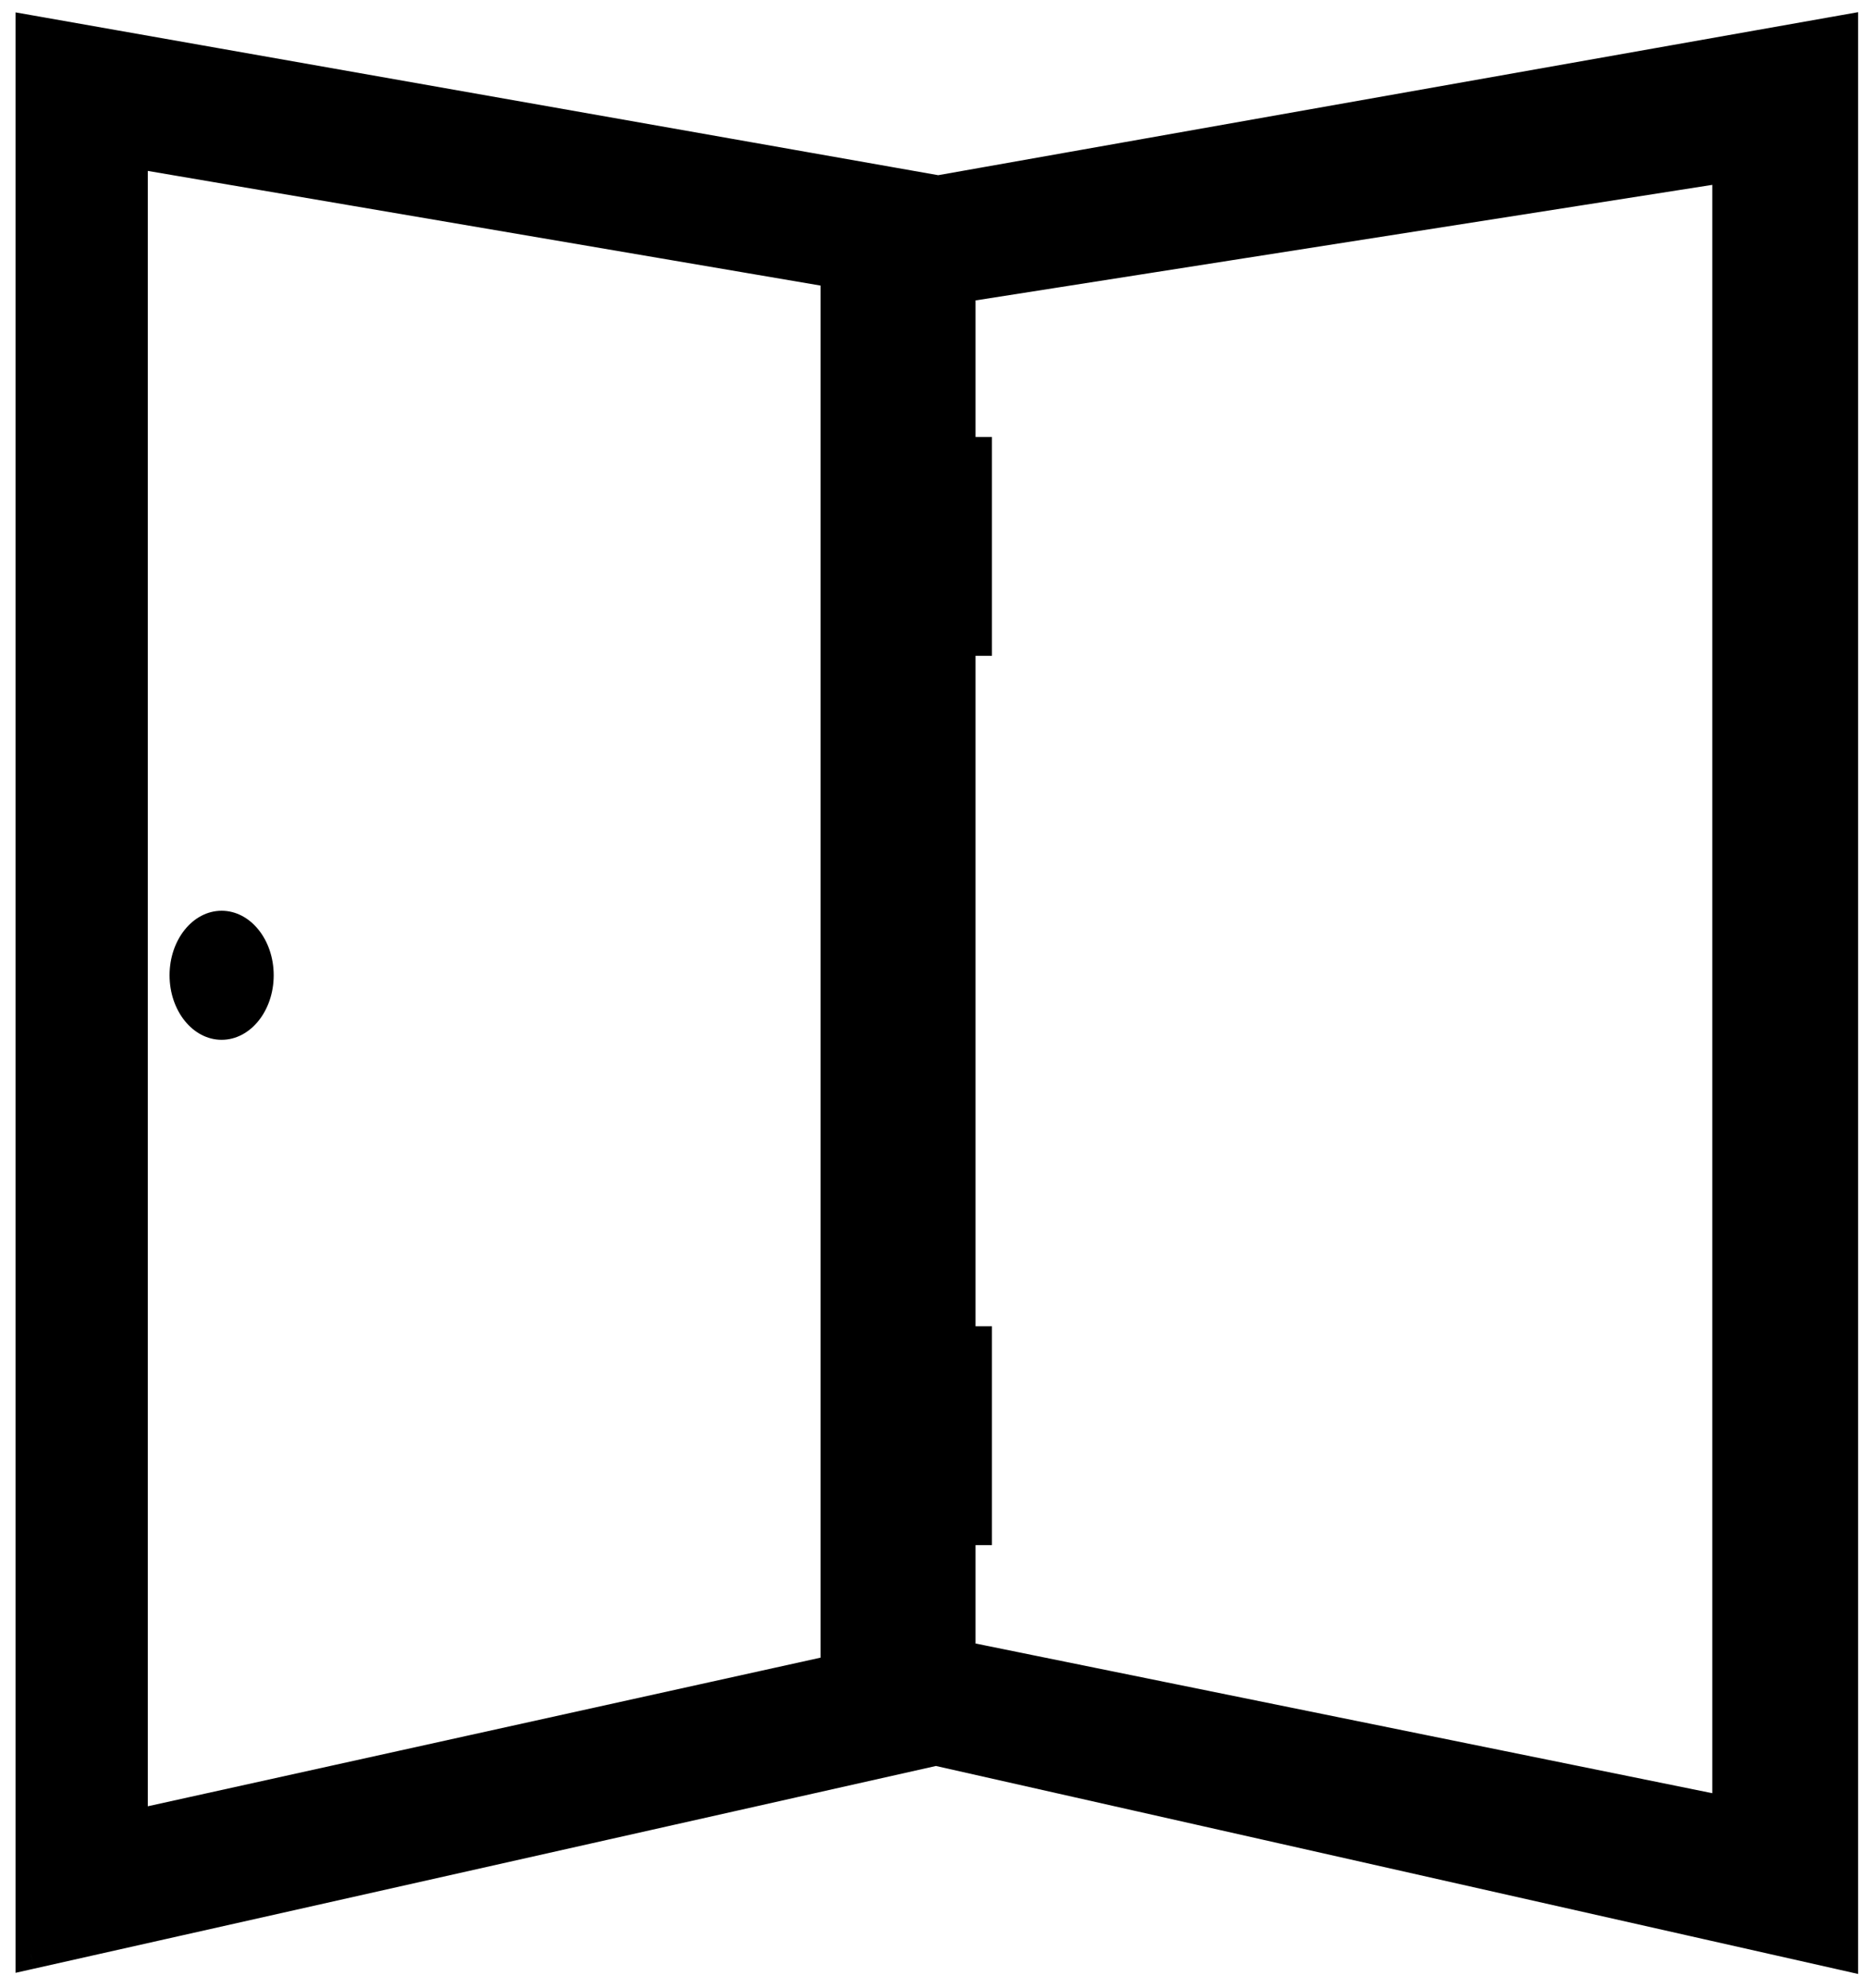
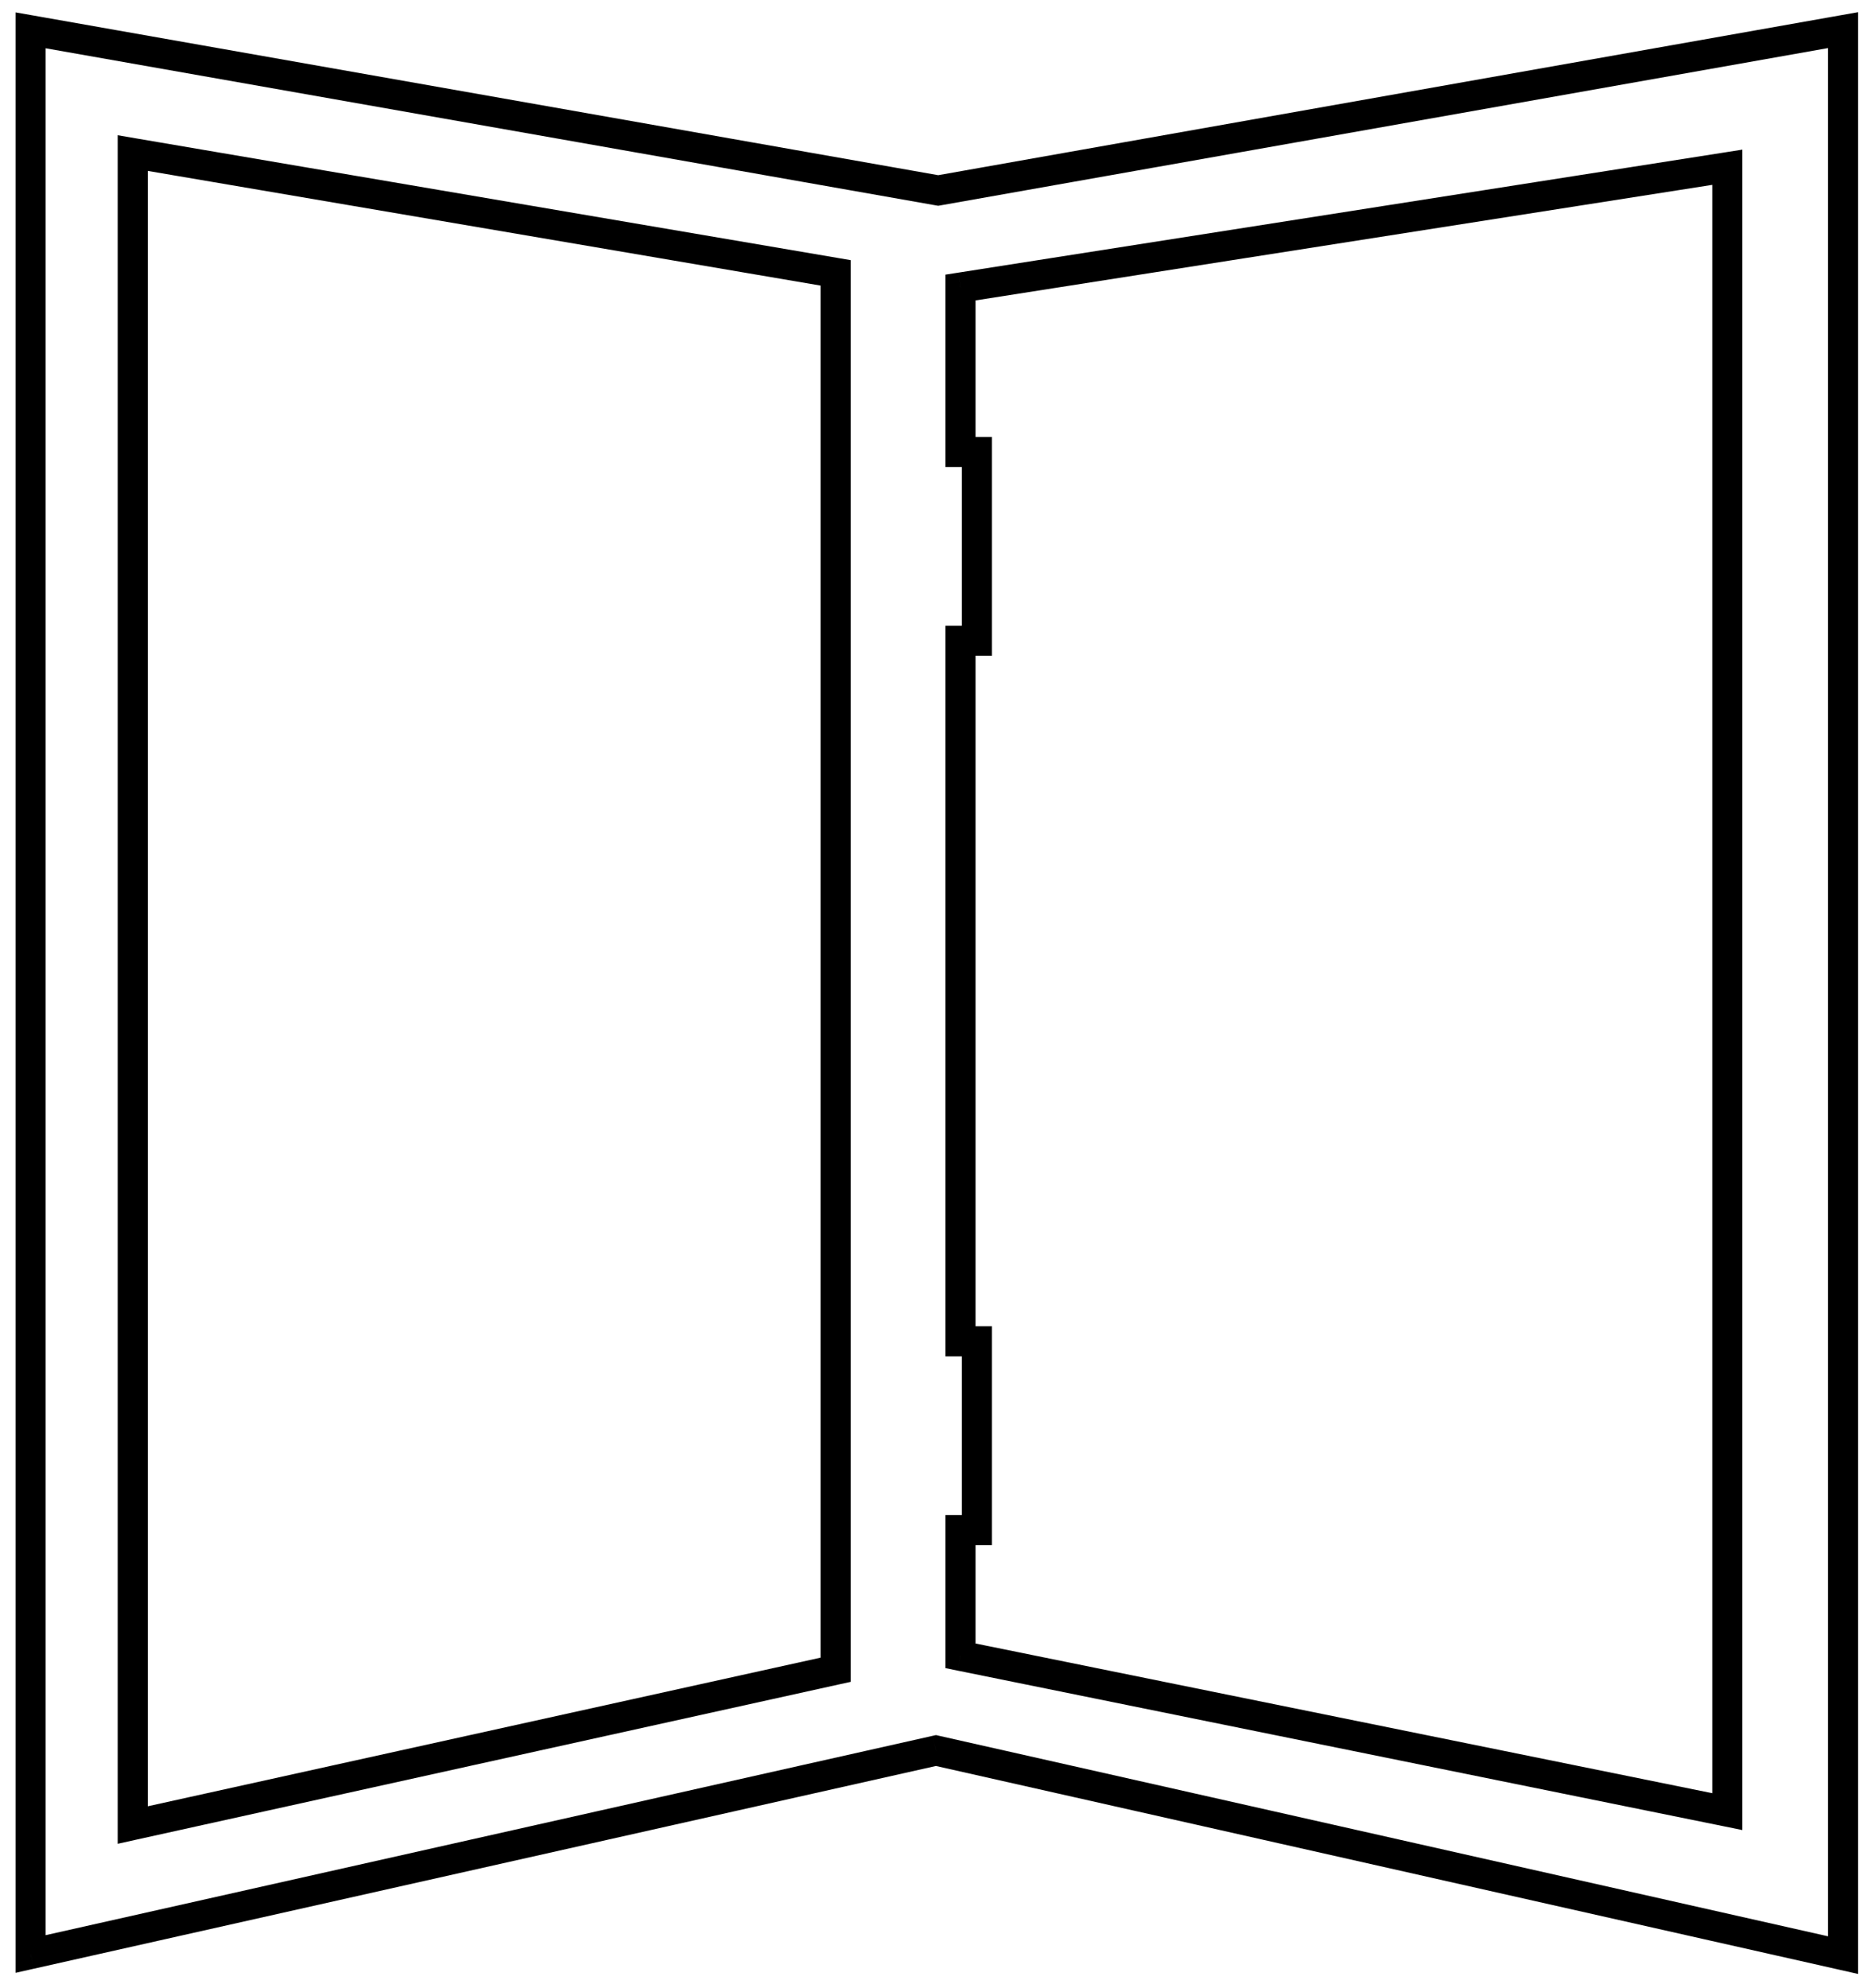
<svg xmlns="http://www.w3.org/2000/svg" width="62" height="66" viewBox="0 0 62 66" fill="none">
-   <path fill-rule="evenodd" clip-rule="evenodd" d="M61.205 1L31.156 6.323L1.016 1.007V64.864L31.081 58.11L61.205 64.901V1ZM27.75 55.428L4.408 60.583V5.082L27.75 9.058L27.75 55.428ZM31.896 54.966L57.361 60.138V5.552L31.896 9.545V15.004H32.441V21.27H31.896V44.526H32.441V50.791H31.896V54.966Z" fill="black" />
  <path d="M31.156 6.323L31.069 6.816L31.156 6.831L31.243 6.816L31.156 6.323ZM61.205 1H61.705V0.404L61.118 0.508L61.205 1ZM1.016 1.007L1.103 0.514L0.516 0.411V1.007H1.016ZM1.016 64.864H0.516V65.489L1.126 65.352L1.016 64.864ZM31.081 58.11L31.191 57.622L31.081 57.597L30.971 57.622L31.081 58.11ZM61.205 64.901L61.095 65.389L61.705 65.527V64.901H61.205ZM4.408 60.583H3.908V61.206L4.516 61.071L4.408 60.583ZM27.75 55.428L27.858 55.916L28.25 55.83L28.25 55.428L27.75 55.428ZM4.408 5.082L4.492 4.589L3.908 4.489V5.082H4.408ZM27.75 9.058L28.25 9.058L28.25 8.636L27.834 8.565L27.75 9.058ZM57.361 60.138L57.262 60.628L57.861 60.75V60.138H57.361ZM31.896 54.966H31.396V55.374L31.797 55.456L31.896 54.966ZM57.361 5.552H57.861V4.967L57.284 5.058L57.361 5.552ZM31.896 9.545L31.819 9.051L31.396 9.117V9.545H31.896ZM31.896 15.004H31.396V15.504H31.896V15.004ZM32.441 15.004H32.941V14.504H32.441V15.004ZM32.441 21.27V21.77H32.941V21.27H32.441ZM31.896 21.27V20.77H31.396V21.27H31.896ZM31.896 44.526H31.396V45.026H31.896V44.526ZM32.441 44.526H32.941V44.026H32.441V44.526ZM32.441 50.791V51.291H32.941V50.791H32.441ZM31.896 50.791V50.291H31.396V50.791H31.896ZM31.243 6.816L61.292 1.492L61.118 0.508L31.069 5.831L31.243 6.816ZM0.929 1.499L31.069 6.816L31.243 5.831L1.103 0.514L0.929 1.499ZM1.516 64.864V1.007H0.516V64.864H1.516ZM30.971 57.622L0.907 64.376L1.126 65.352L31.19 58.598L30.971 57.622ZM61.315 64.414L31.191 57.622L30.971 58.598L61.095 65.389L61.315 64.414ZM60.705 1V64.901H61.705V1H60.705ZM4.516 61.071L27.858 55.916L27.642 54.94L4.3 60.095L4.516 61.071ZM3.908 5.082V60.583H4.908V5.082H3.908ZM27.834 8.565L4.492 4.589L4.324 5.574L27.666 9.551L27.834 8.565ZM28.25 55.428L28.25 9.058L27.25 9.058L27.25 55.428L28.25 55.428ZM57.461 59.648L31.996 54.476L31.797 55.456L57.262 60.628L57.461 59.648ZM56.861 5.552V60.138H57.861V5.552H56.861ZM31.974 10.039L57.439 6.046L57.284 5.058L31.819 9.051L31.974 10.039ZM32.396 15.004V9.545H31.396V15.004H32.396ZM32.441 14.504H31.896V15.504H32.441V14.504ZM32.941 21.27V15.004H31.941V21.27H32.941ZM31.896 21.77H32.441V20.77H31.896V21.77ZM32.396 44.526V21.27H31.396V44.526H32.396ZM32.441 44.026H31.896V45.026H32.441V44.026ZM32.941 50.791V44.526H31.941V50.791H32.941ZM31.896 51.291H32.441V50.291H31.896V51.291ZM32.396 54.966V50.791H31.396V54.966H32.396Z" fill="black" />
-   <ellipse cx="7.36" cy="32.375" rx="1.729" ry="2.142" fill="black" />
</svg>